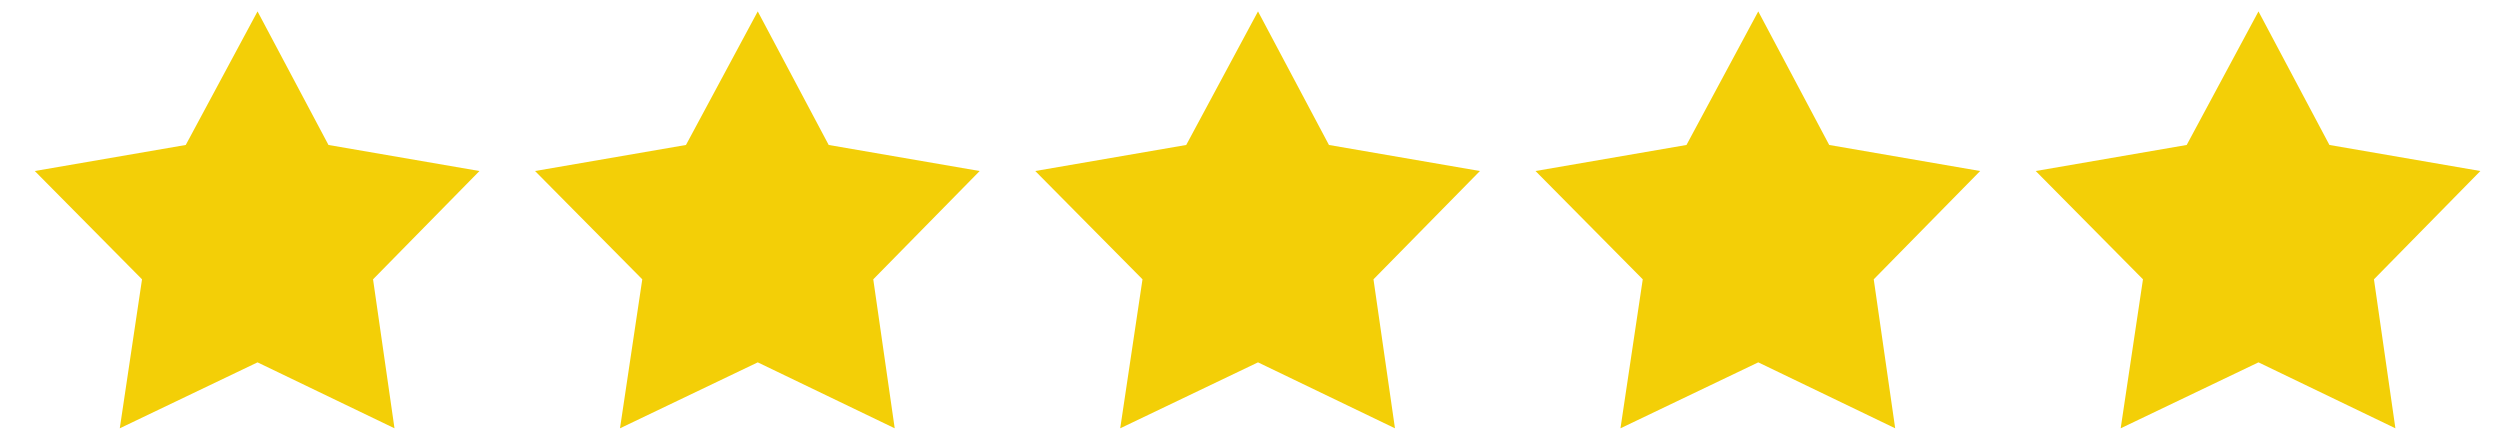
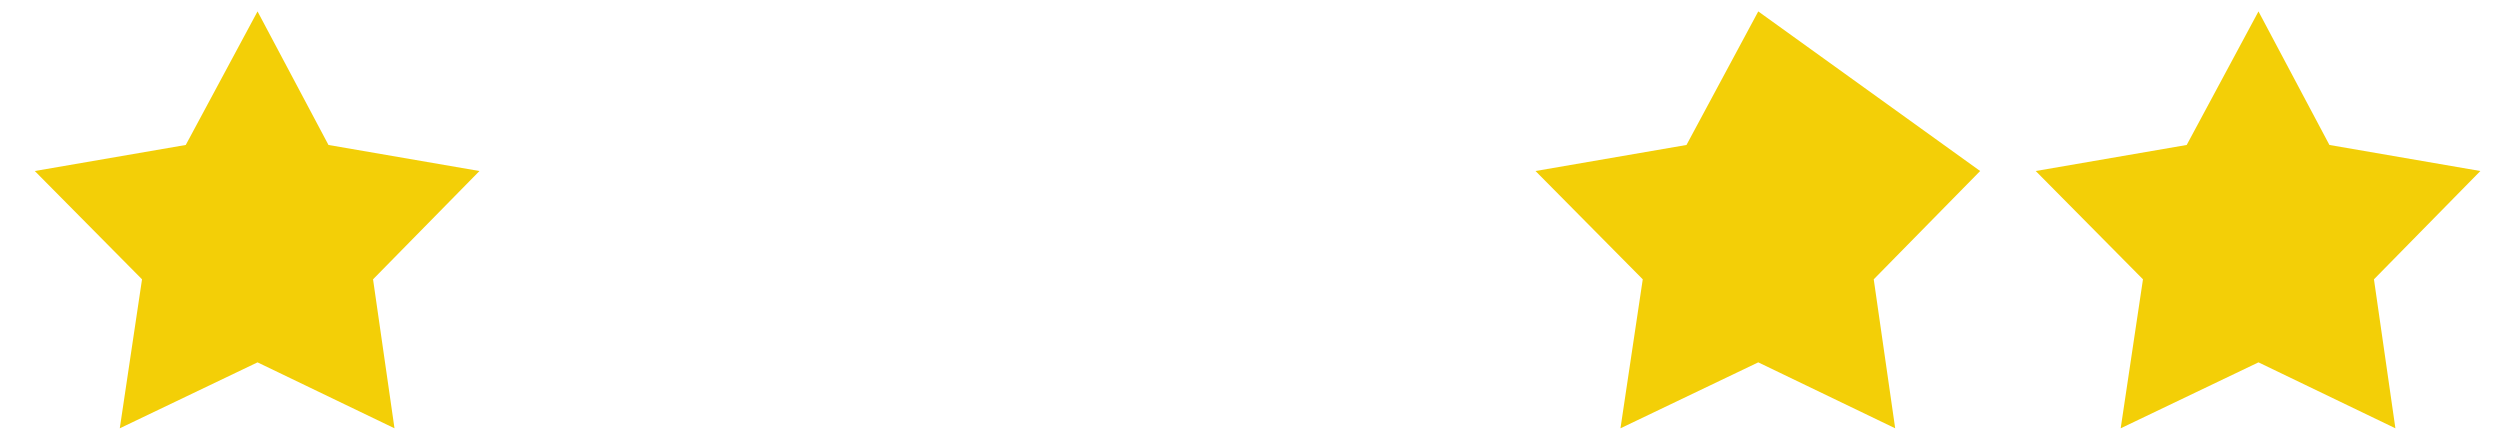
<svg xmlns="http://www.w3.org/2000/svg" width="69" height="12" viewBox="0 0 69 12" fill="none">
  <path d="M7.108 0.315L9.066 4.001L13.233 4.72L10.296 7.709L10.888 11.821L7.108 10.001L3.306 11.821L3.92 7.709L0.96 4.72L5.127 4.001L7.108 0.315Z" fill="#F3CF07" />
-   <path d="M20.914 0.315L22.872 4.001L27.039 4.72L24.102 7.709L24.694 11.821L20.914 10.001L17.112 11.821L17.727 7.709L14.767 4.72L18.933 4.001L20.914 0.315Z" fill="#F3CF07" />
-   <path d="M34.721 0.315L36.679 4.001L40.846 4.72L37.908 7.709L38.501 11.821L34.721 10.001L30.918 11.821L31.533 7.709L28.573 4.72L32.74 4.001L34.721 0.315Z" fill="#F3CF07" />
-   <path d="M48.528 0.315L50.486 4.001L54.652 4.72L51.715 7.709L52.307 11.821L48.528 10.001L44.725 11.821L45.34 7.709L42.38 4.72L46.547 4.001L48.528 0.315Z" fill="#F3CF07" />
+   <path d="M48.528 0.315L54.652 4.72L51.715 7.709L52.307 11.821L48.528 10.001L44.725 11.821L45.34 7.709L42.38 4.72L46.547 4.001L48.528 0.315Z" fill="#F3CF07" />
  <path d="M62.334 0.315L64.292 4.001L68.458 4.72L65.521 7.709L66.113 11.821L62.334 10.001L58.531 11.821L59.146 7.709L56.186 4.72L60.353 4.001L62.334 0.315Z" fill="#F3CF07" />
</svg>